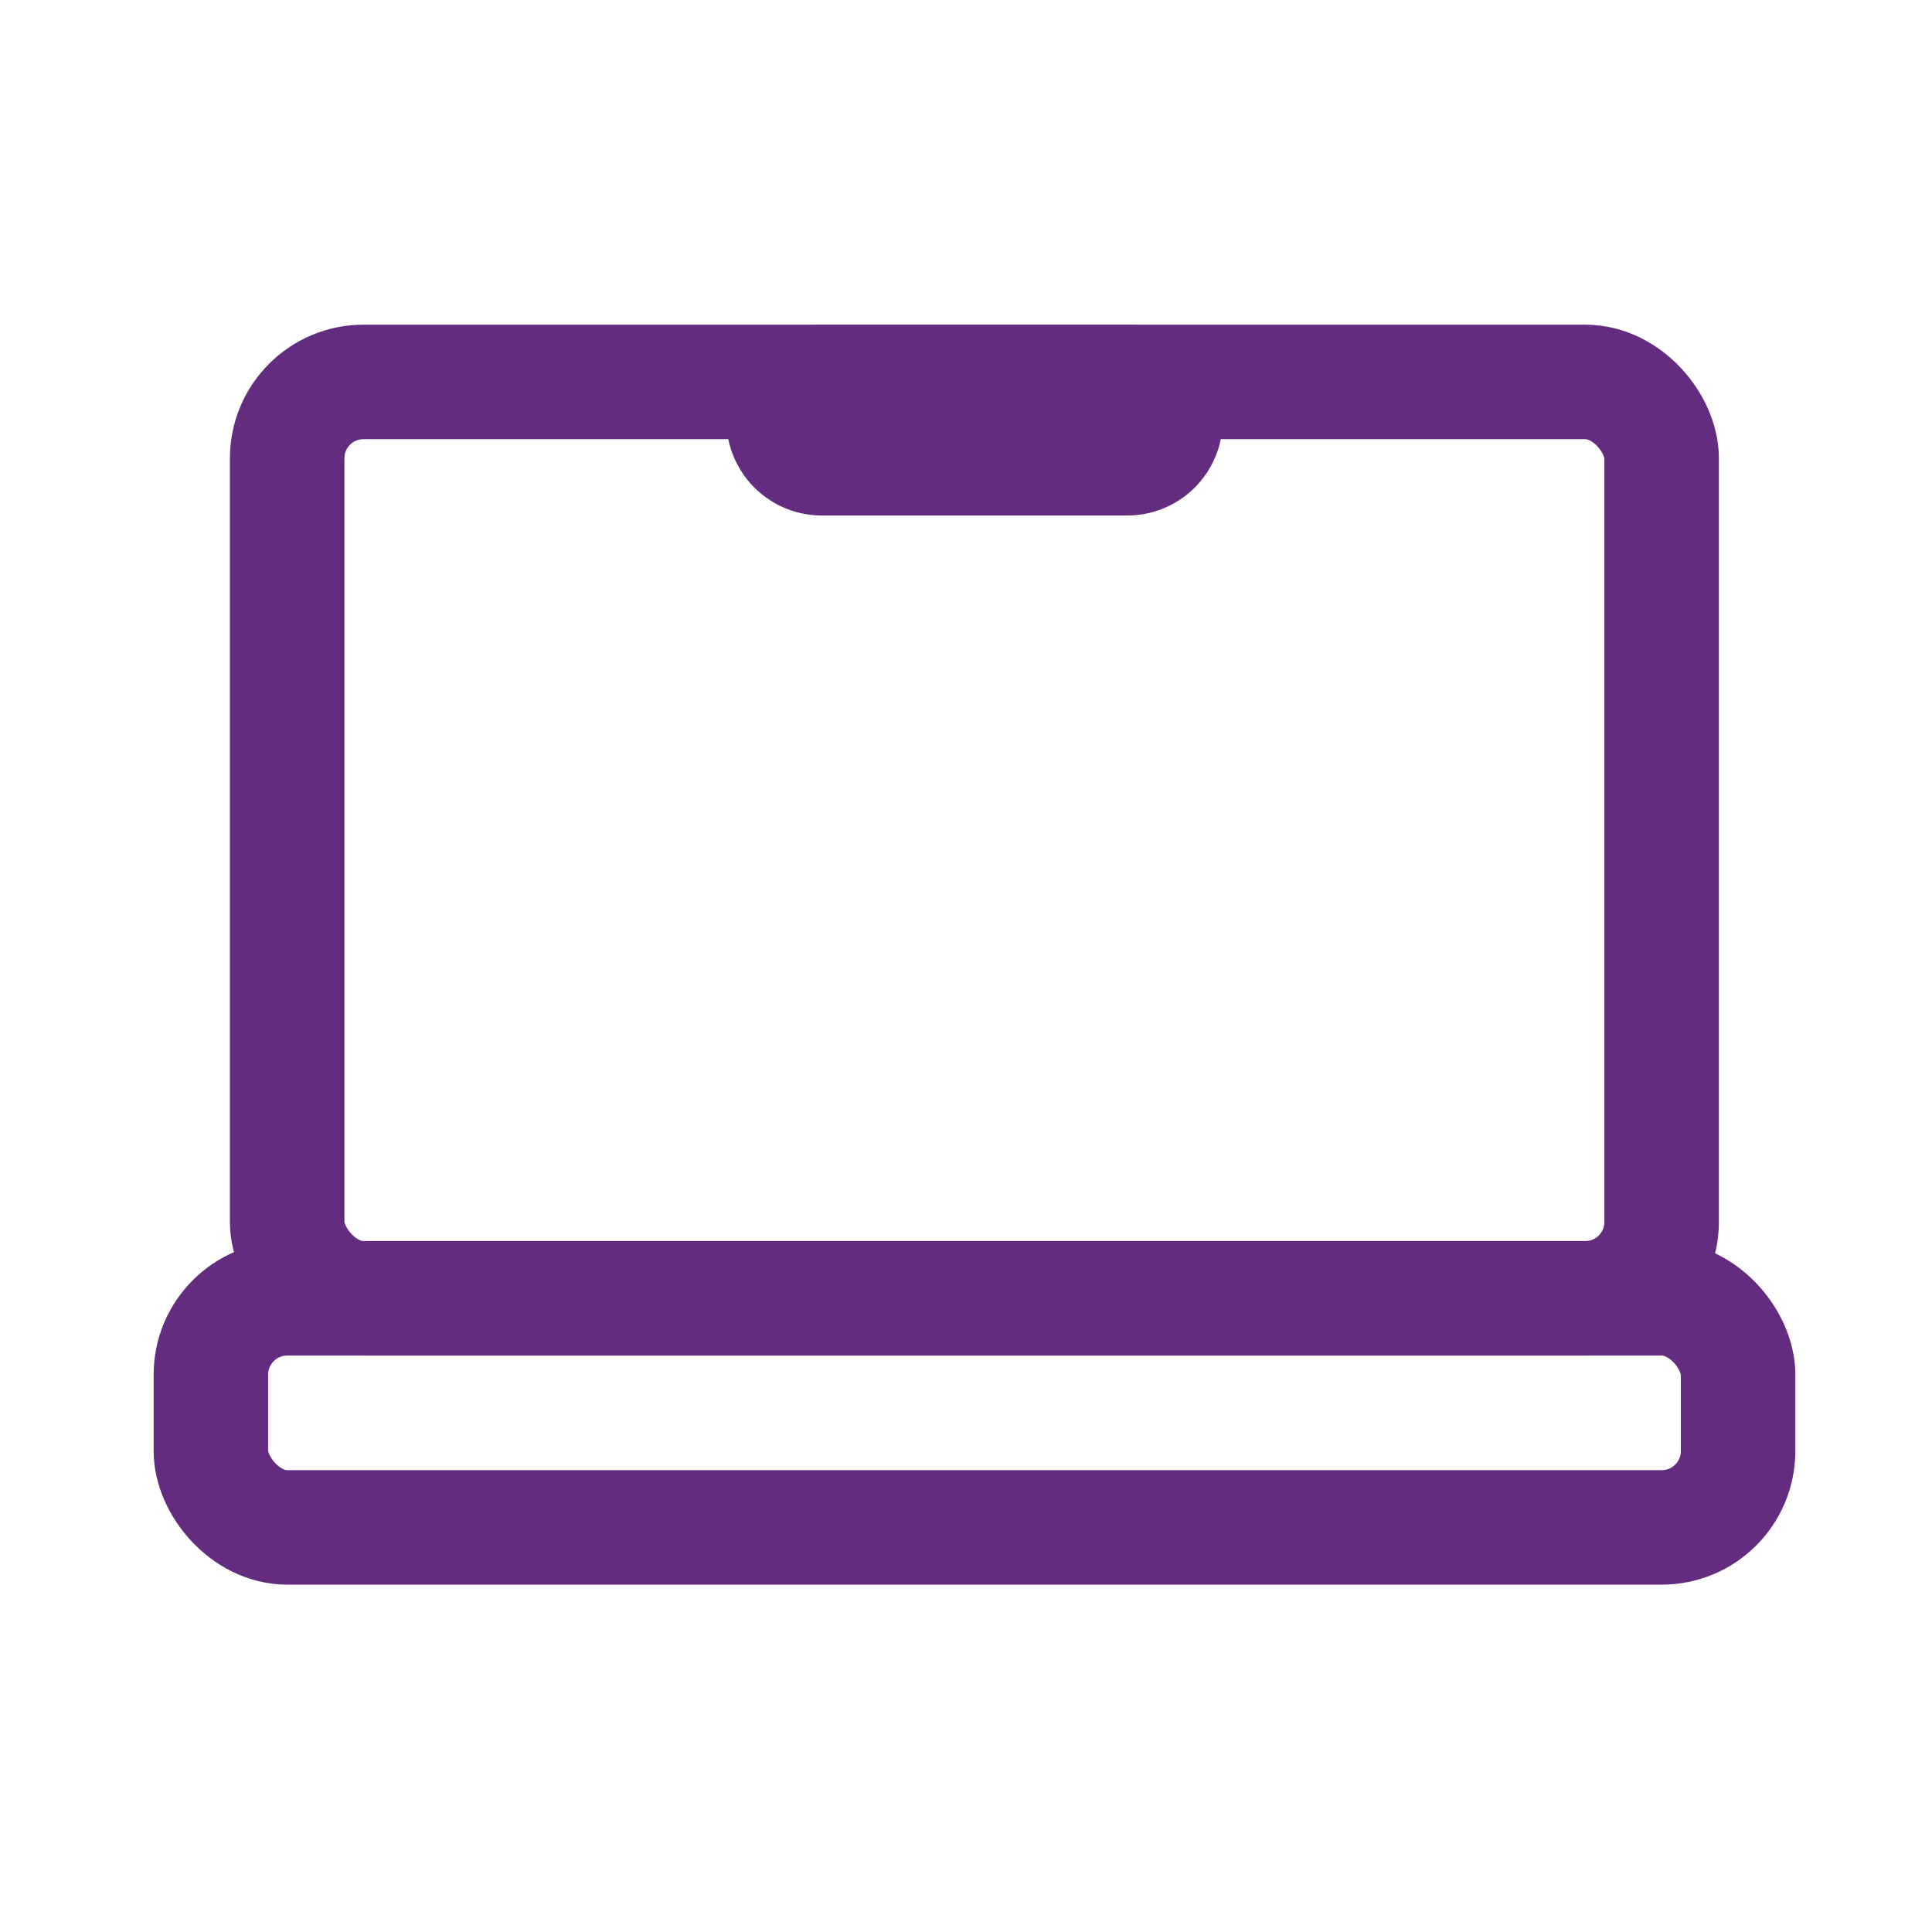
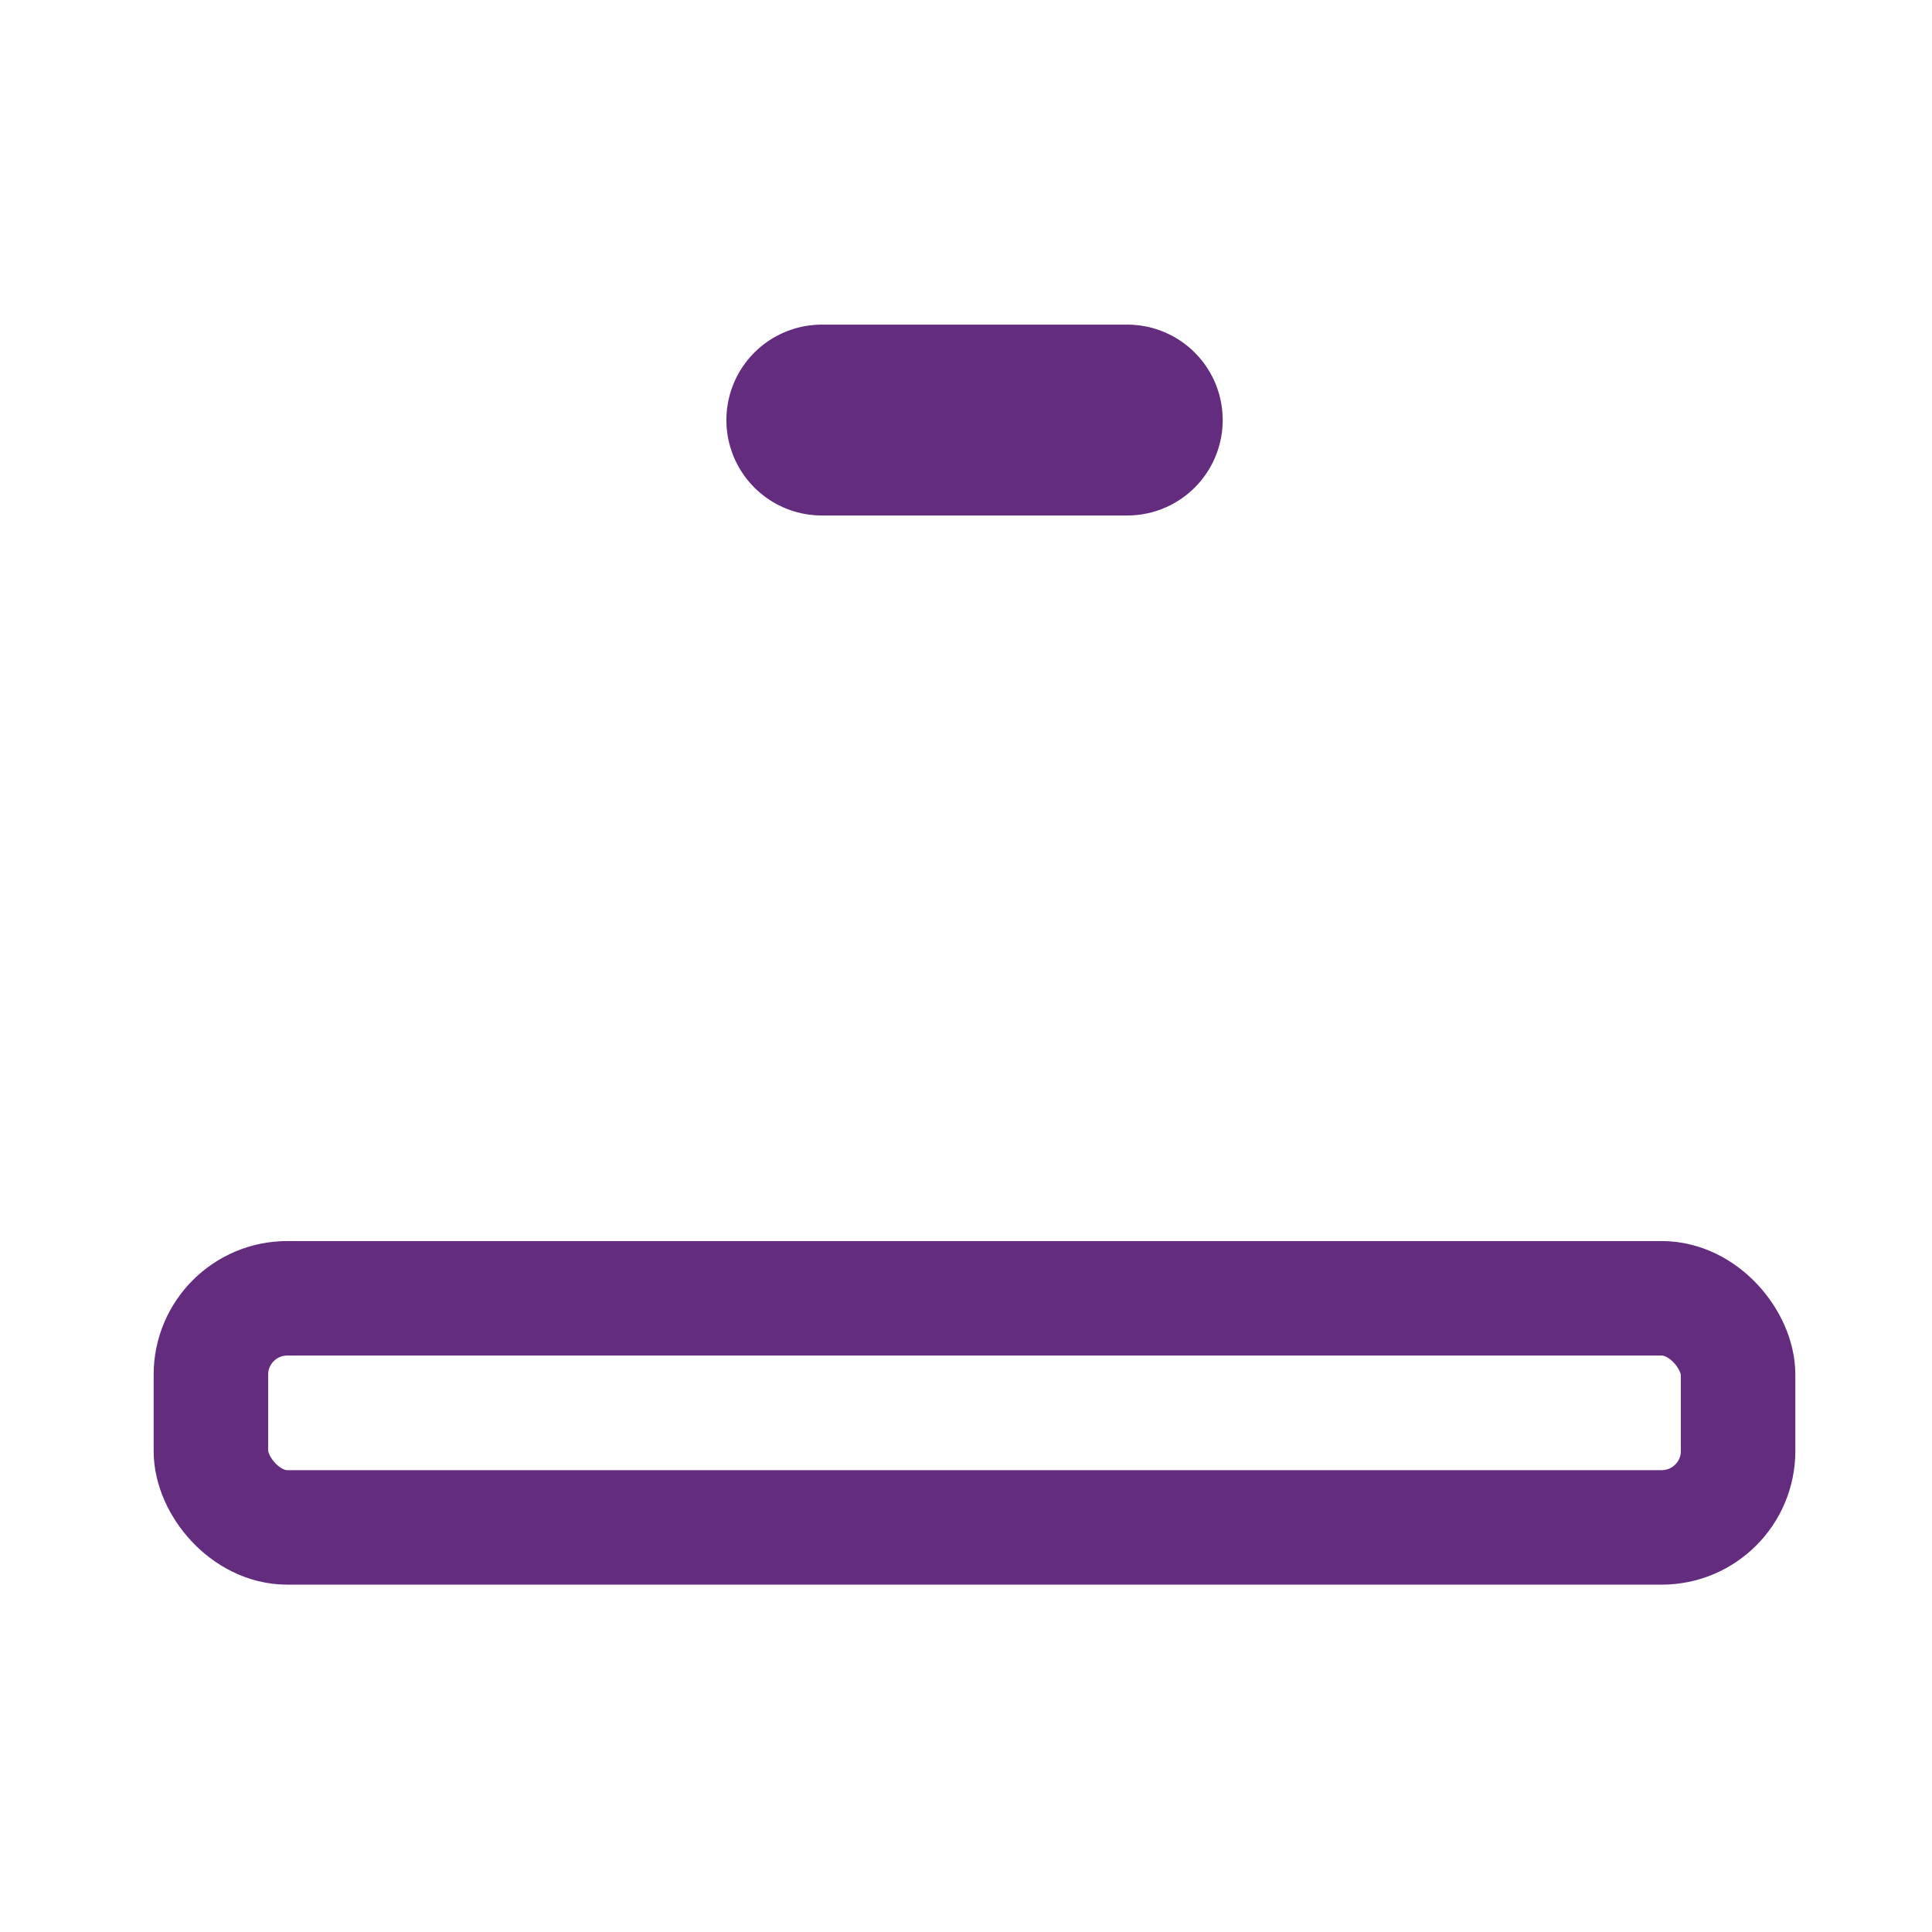
<svg xmlns="http://www.w3.org/2000/svg" width="19" height="19" viewBox="0 0 19 19" fill="none">
  <rect x="2.074" y="12.768" width="15.019" height="2.253" rx="0.751" stroke="#632C7F" stroke-width="1.126" />
-   <rect x="2.824" y="3.756" width="13.517" height="9.012" rx="0.751" stroke="#632C7F" stroke-width="1.126" />
  <path d="M11.086 4.131H8.082" stroke="#632C7F" stroke-width="1.877" stroke-linecap="round" />
</svg>